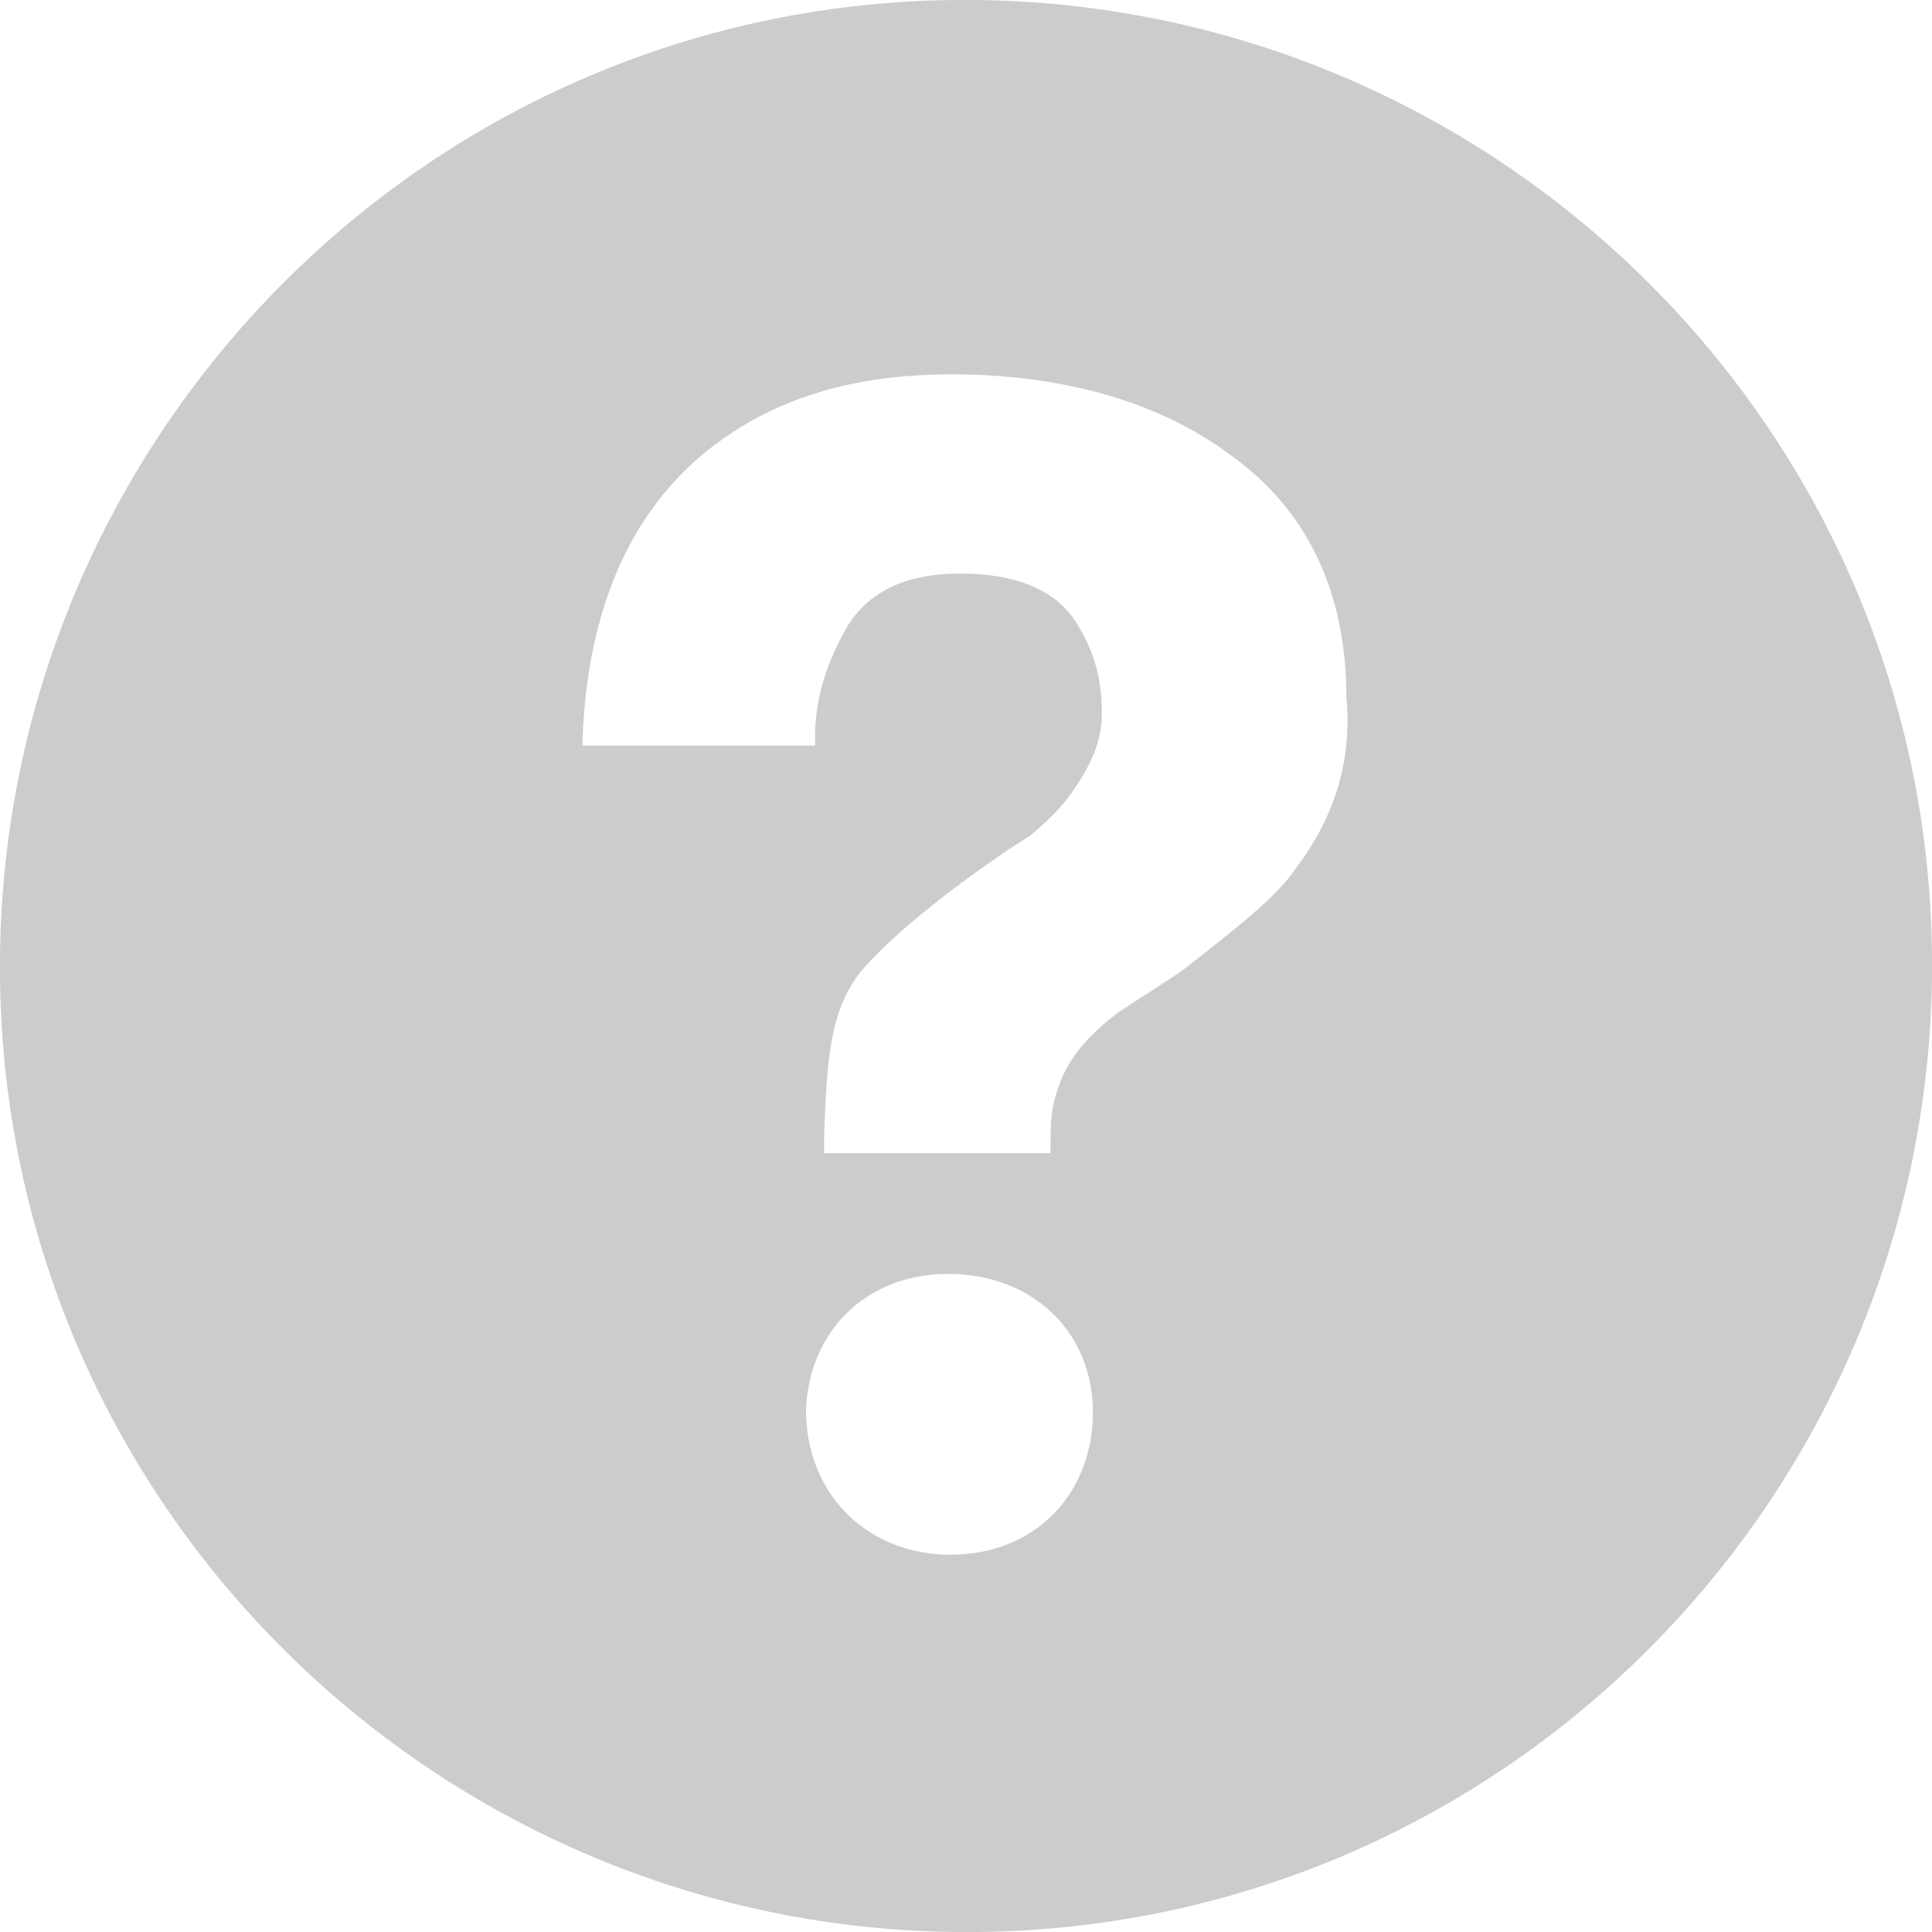
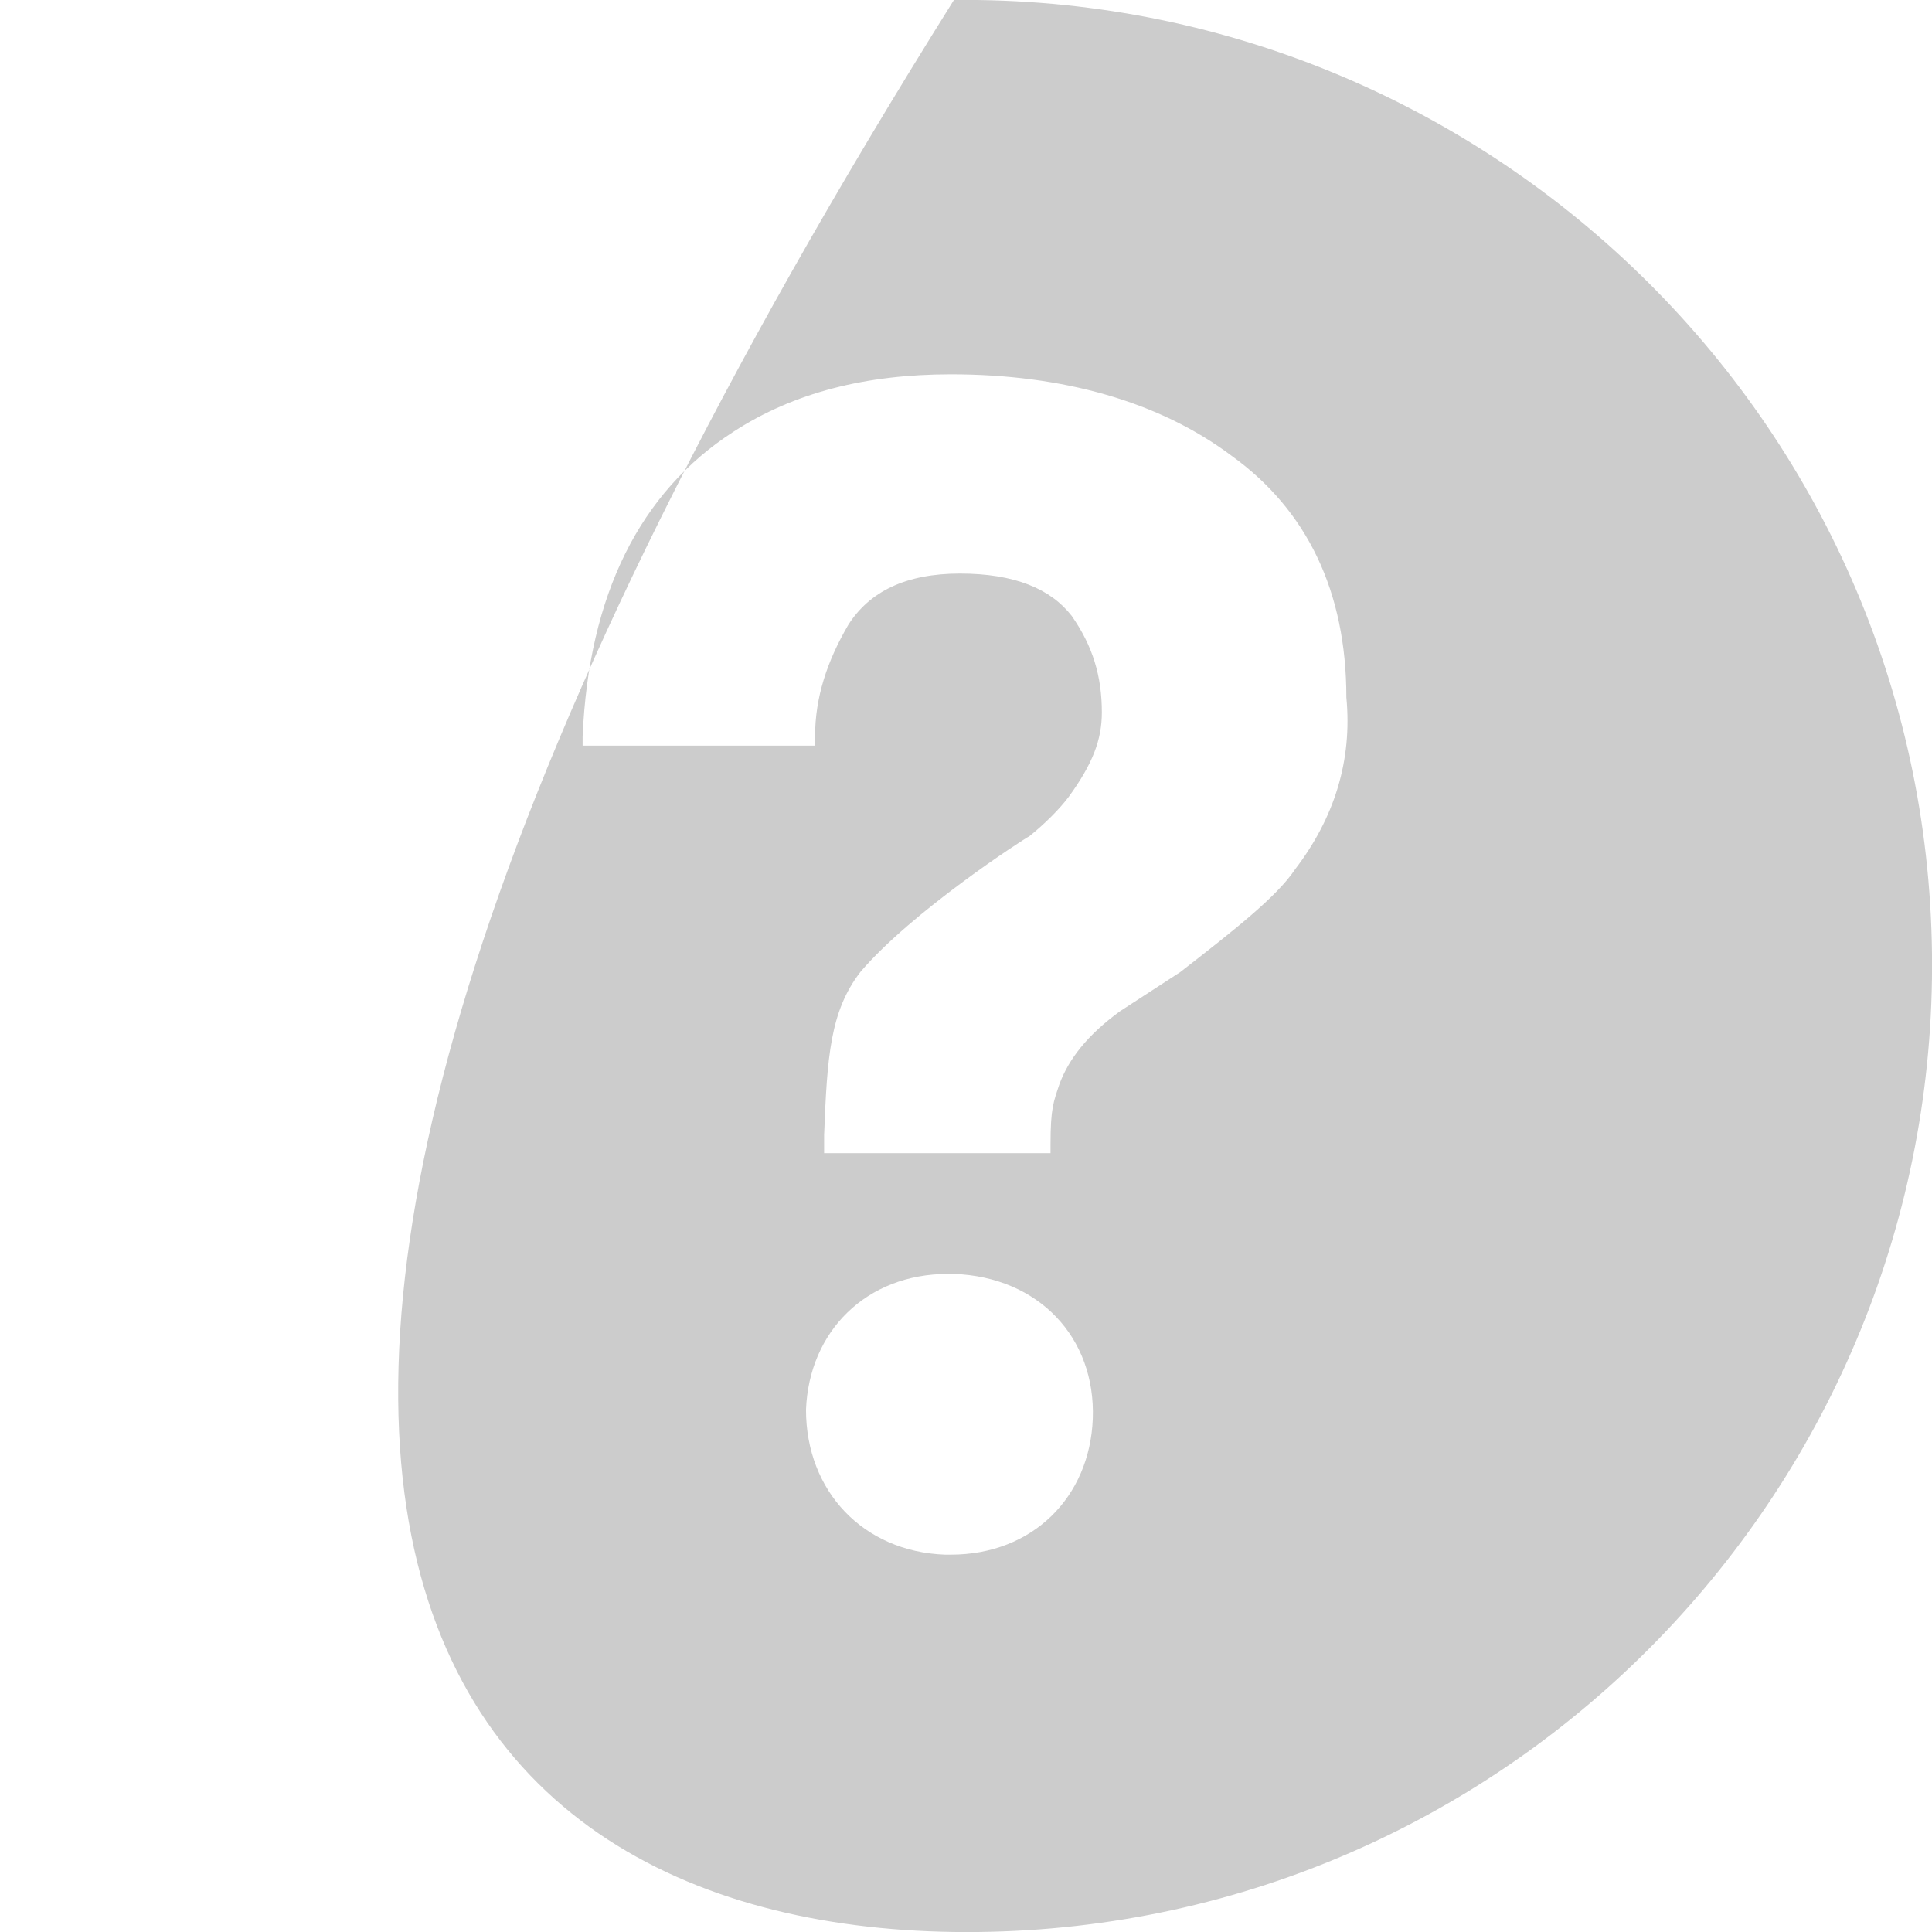
<svg xmlns="http://www.w3.org/2000/svg" version="1.1" id="Capa_1" x="0px" y="0px" viewBox="0 0 64 64" style="enable-background:new 0 0 64 64;" xml:space="preserve">
  <style type="text/css">
	.st0{fill:#CCCCCC;}
</style>
-   <path class="st0" d="M31.6,0C13.9,0.2-0.2,14.8,0,32.4C0.2,50.1,14.8,64.2,32.4,64C50.1,63.8,64.2,49.2,64,31.6  C63.8,13.9,49.2-0.2,31.6,0z M31.5,51.5l-0.2,0c-2.7-0.1-4.6-2.1-4.6-4.8c0.1-2.6,2-4.5,4.7-4.5l0.2,0c2.8,0.1,4.7,2.1,4.6,4.8  C36.1,49.6,34.2,51.5,31.5,51.5z M42.9,28.8c-0.6,0.9-2,2-3.8,3.4l-2,1.3c-1.1,0.8-1.7,1.6-2,2.4c-0.2,0.6-0.3,0.8-0.3,2l0,0.3h-7.5  l0-0.6c0.1-2.6,0.2-4.1,1.2-5.4c1.7-2,5.4-4.4,5.6-4.5c0.5-0.4,1-0.9,1.3-1.3c0.8-1.1,1.1-1.9,1.1-2.8c0-1.2-0.3-2.2-1-3.2  c-0.7-0.9-1.9-1.4-3.7-1.4c-1.8,0-3,0.6-3.7,1.7c-0.7,1.2-1.1,2.4-1.1,3.7v0.3h-7.7l0-0.3c0.2-4.7,1.9-8.1,5-10.1  c2-1.3,4.4-1.9,7.2-1.9c3.7,0,6.9,0.9,9.3,2.7c2.5,1.8,3.8,4.5,3.8,8C44.8,25.2,44.2,27.1,42.9,28.8z" />
+   <path class="st0" d="M31.6,0C0.2,50.1,14.8,64.2,32.4,64C50.1,63.8,64.2,49.2,64,31.6  C63.8,13.9,49.2-0.2,31.6,0z M31.5,51.5l-0.2,0c-2.7-0.1-4.6-2.1-4.6-4.8c0.1-2.6,2-4.5,4.7-4.5l0.2,0c2.8,0.1,4.7,2.1,4.6,4.8  C36.1,49.6,34.2,51.5,31.5,51.5z M42.9,28.8c-0.6,0.9-2,2-3.8,3.4l-2,1.3c-1.1,0.8-1.7,1.6-2,2.4c-0.2,0.6-0.3,0.8-0.3,2l0,0.3h-7.5  l0-0.6c0.1-2.6,0.2-4.1,1.2-5.4c1.7-2,5.4-4.4,5.6-4.5c0.5-0.4,1-0.9,1.3-1.3c0.8-1.1,1.1-1.9,1.1-2.8c0-1.2-0.3-2.2-1-3.2  c-0.7-0.9-1.9-1.4-3.7-1.4c-1.8,0-3,0.6-3.7,1.7c-0.7,1.2-1.1,2.4-1.1,3.7v0.3h-7.7l0-0.3c0.2-4.7,1.9-8.1,5-10.1  c2-1.3,4.4-1.9,7.2-1.9c3.7,0,6.9,0.9,9.3,2.7c2.5,1.8,3.8,4.5,3.8,8C44.8,25.2,44.2,27.1,42.9,28.8z" />
</svg>